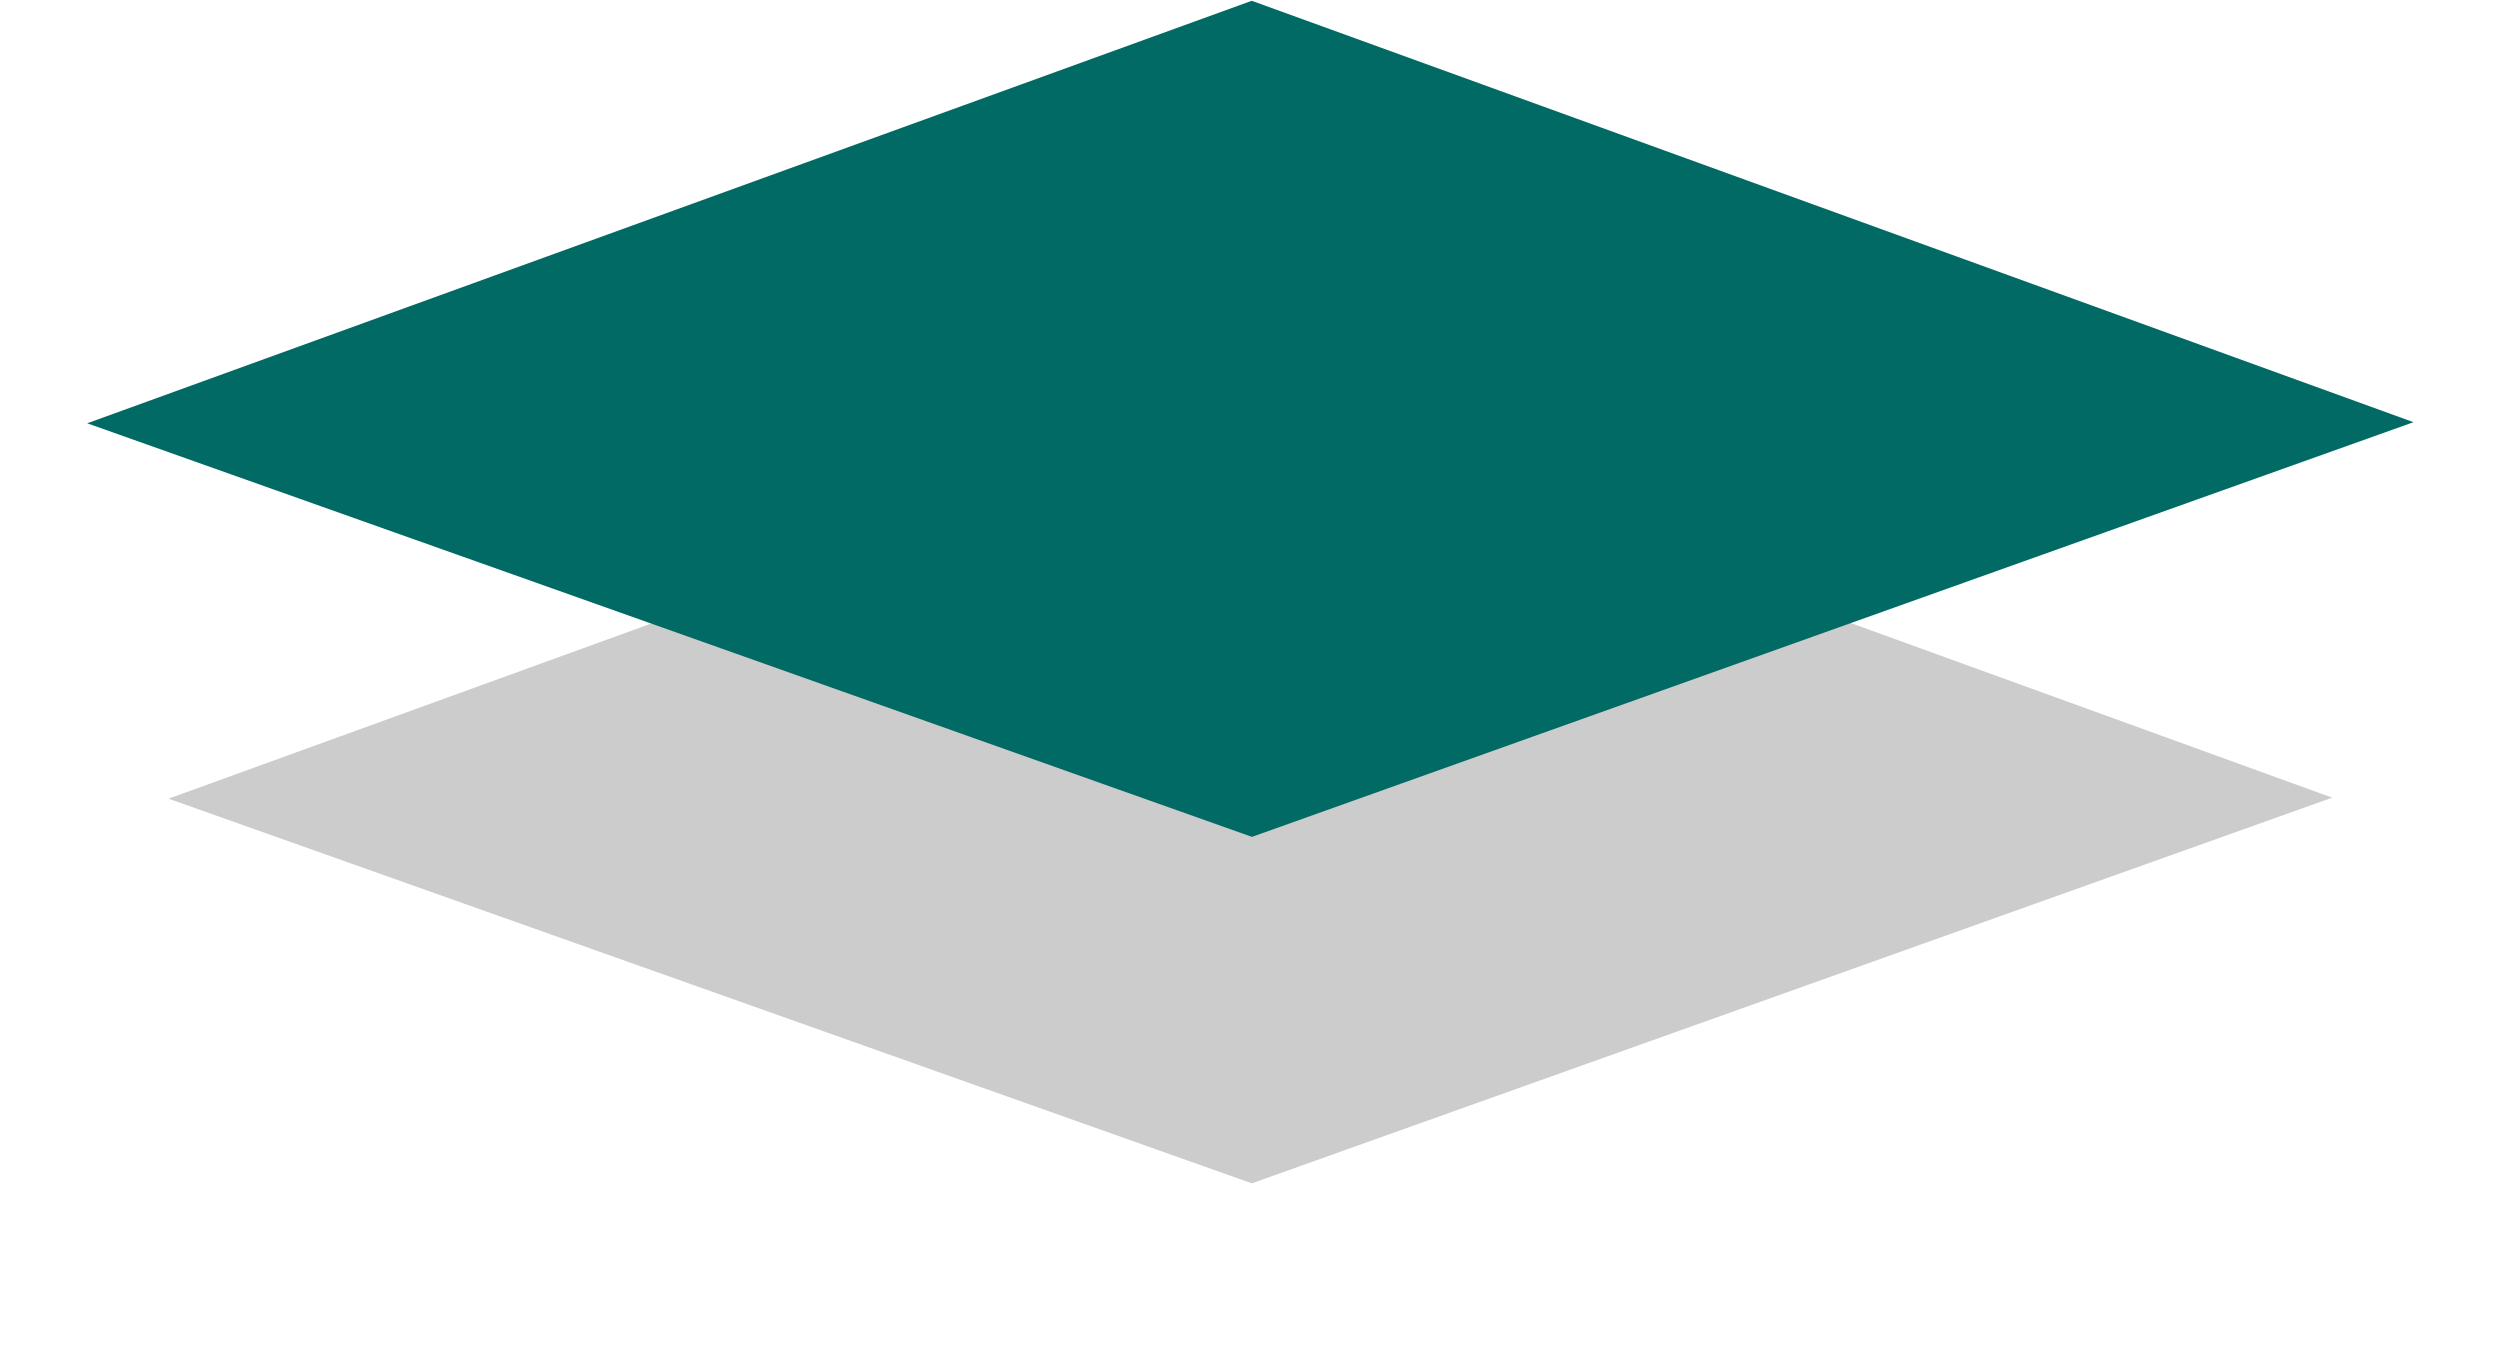
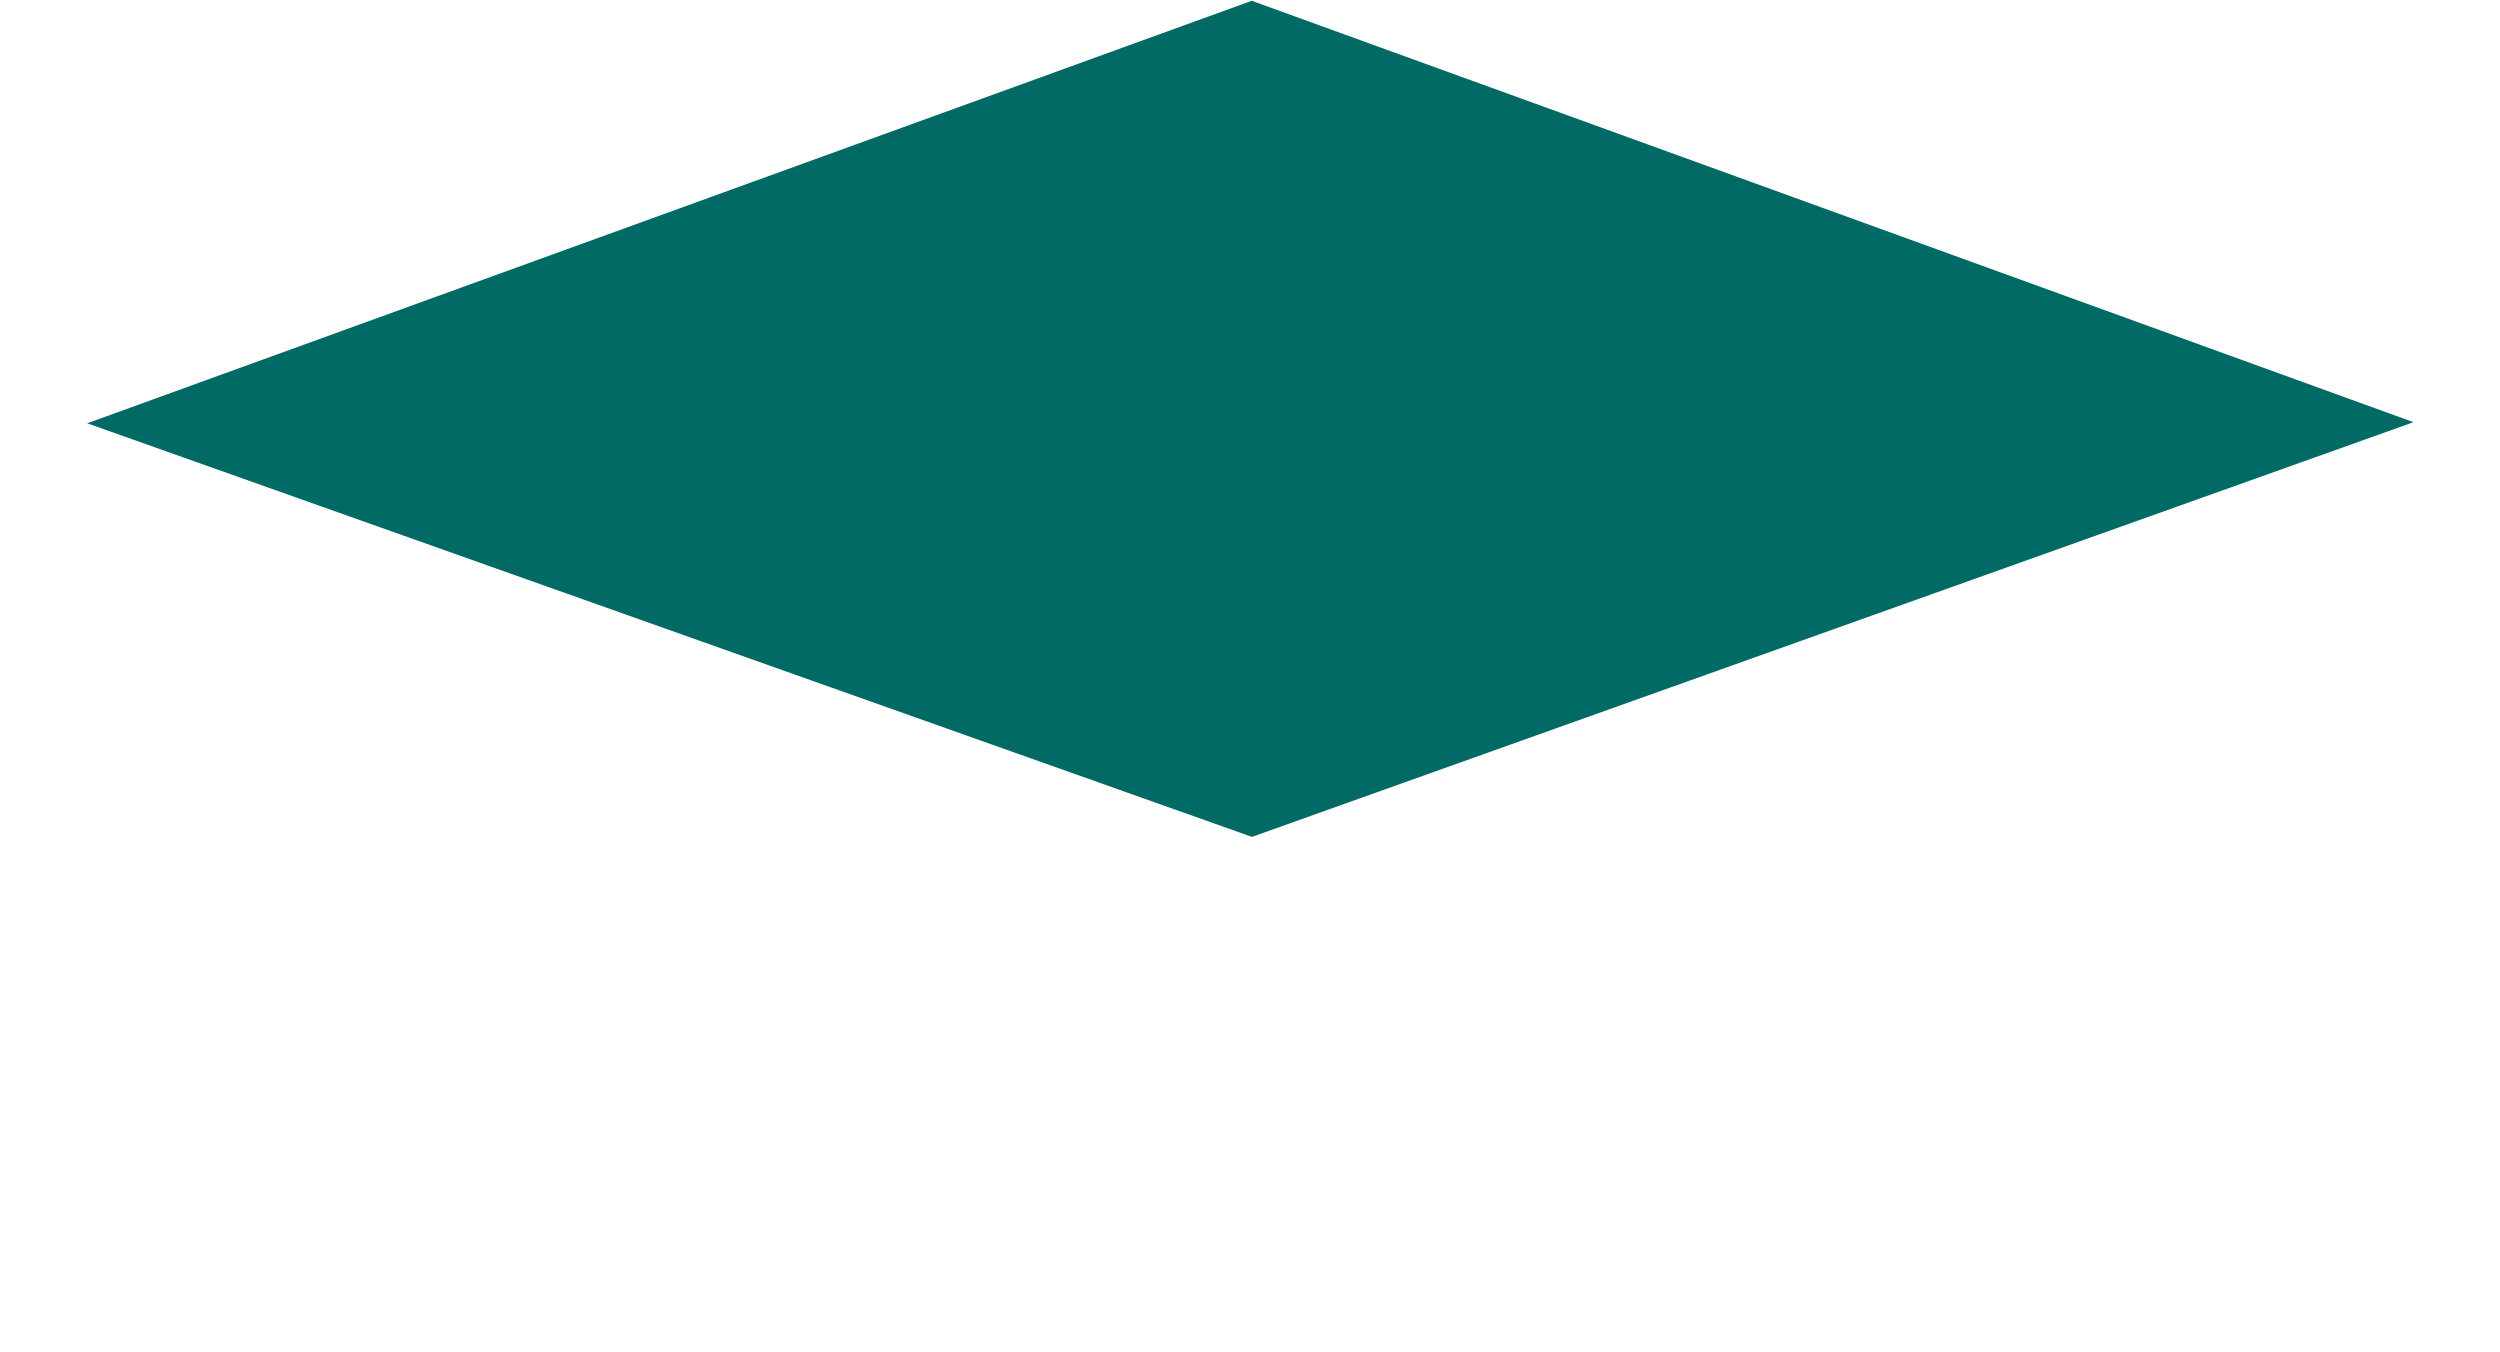
<svg xmlns="http://www.w3.org/2000/svg" width="749" height="405" viewBox="0 0 749 405" fill="none">
  <g filter="url(#filter0_f_3_2961)">
-     <path d="M375.045 354.531L50.489 239.284L374.987 121.552L698.717 238.977L375.045 354.531Z" fill="black" fill-opacity="0.2" />
-   </g>
+     </g>
  <path d="M375.079 250.728L26.122 126.817L375.016 0.234L723.083 126.488L375.079 250.728Z" fill="#016A65" />
  <defs>
    <filter id="filter0_f_3_2961" x="0.489" y="71.552" width="748.228" height="332.979" filterUnits="userSpaceOnUse" color-interpolation-filters="sRGB">
      <feFlood flood-opacity="0" result="BackgroundImageFix" />
      <feBlend mode="normal" in="SourceGraphic" in2="BackgroundImageFix" result="shape" />
      <feGaussianBlur stdDeviation="25" result="effect1_foregroundBlur_3_2961" />
    </filter>
  </defs>
</svg>